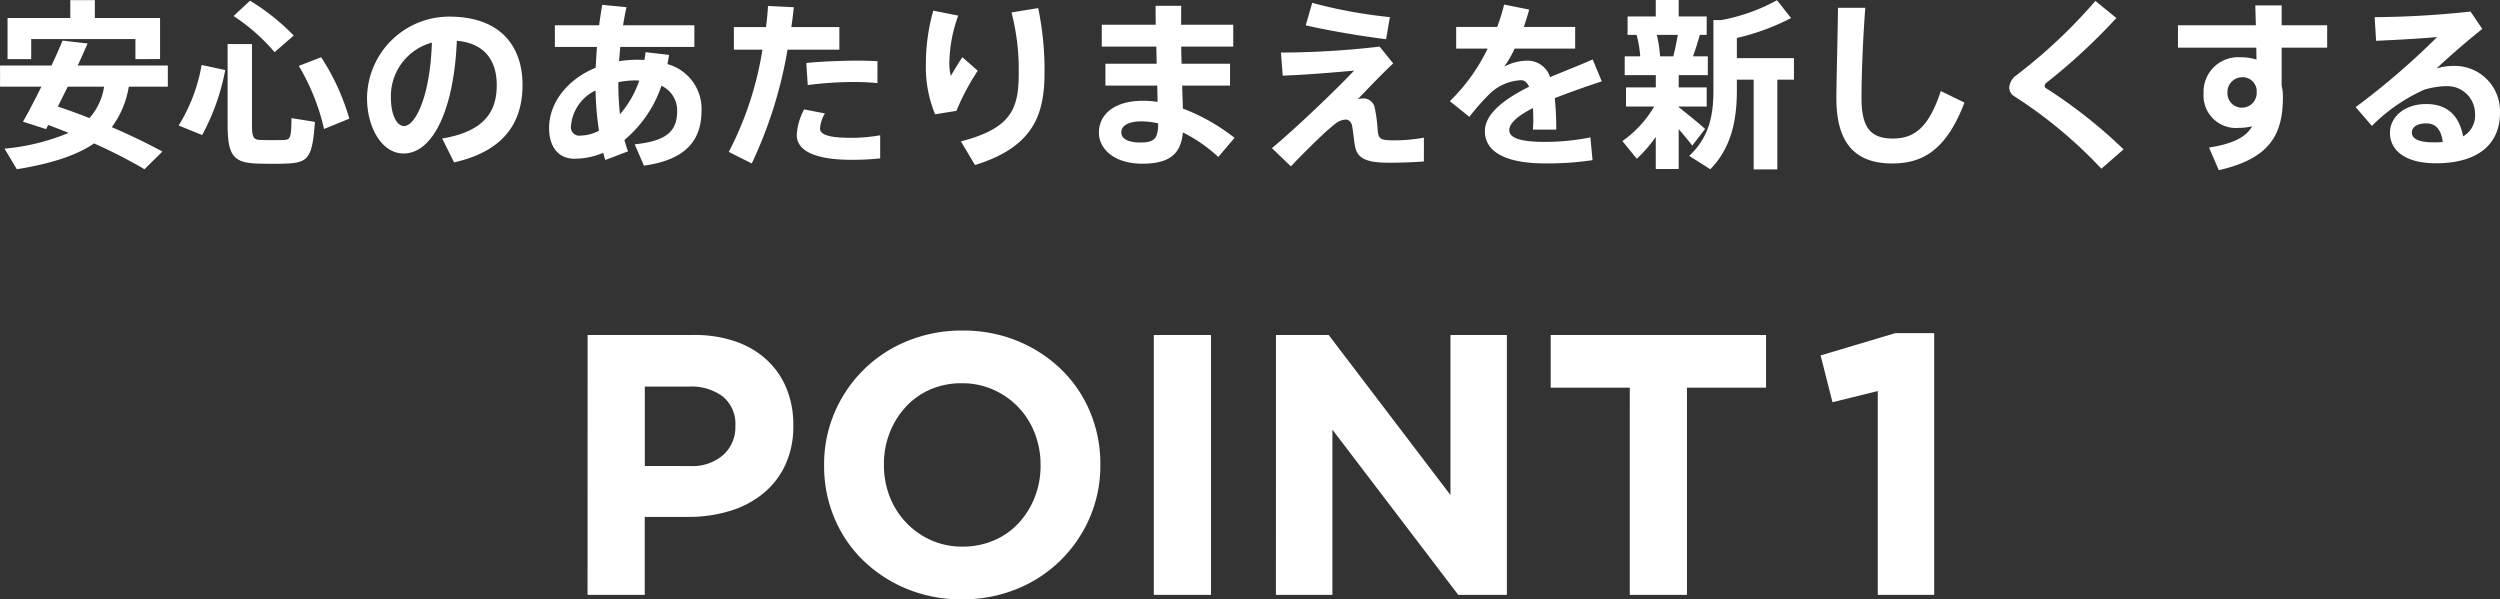
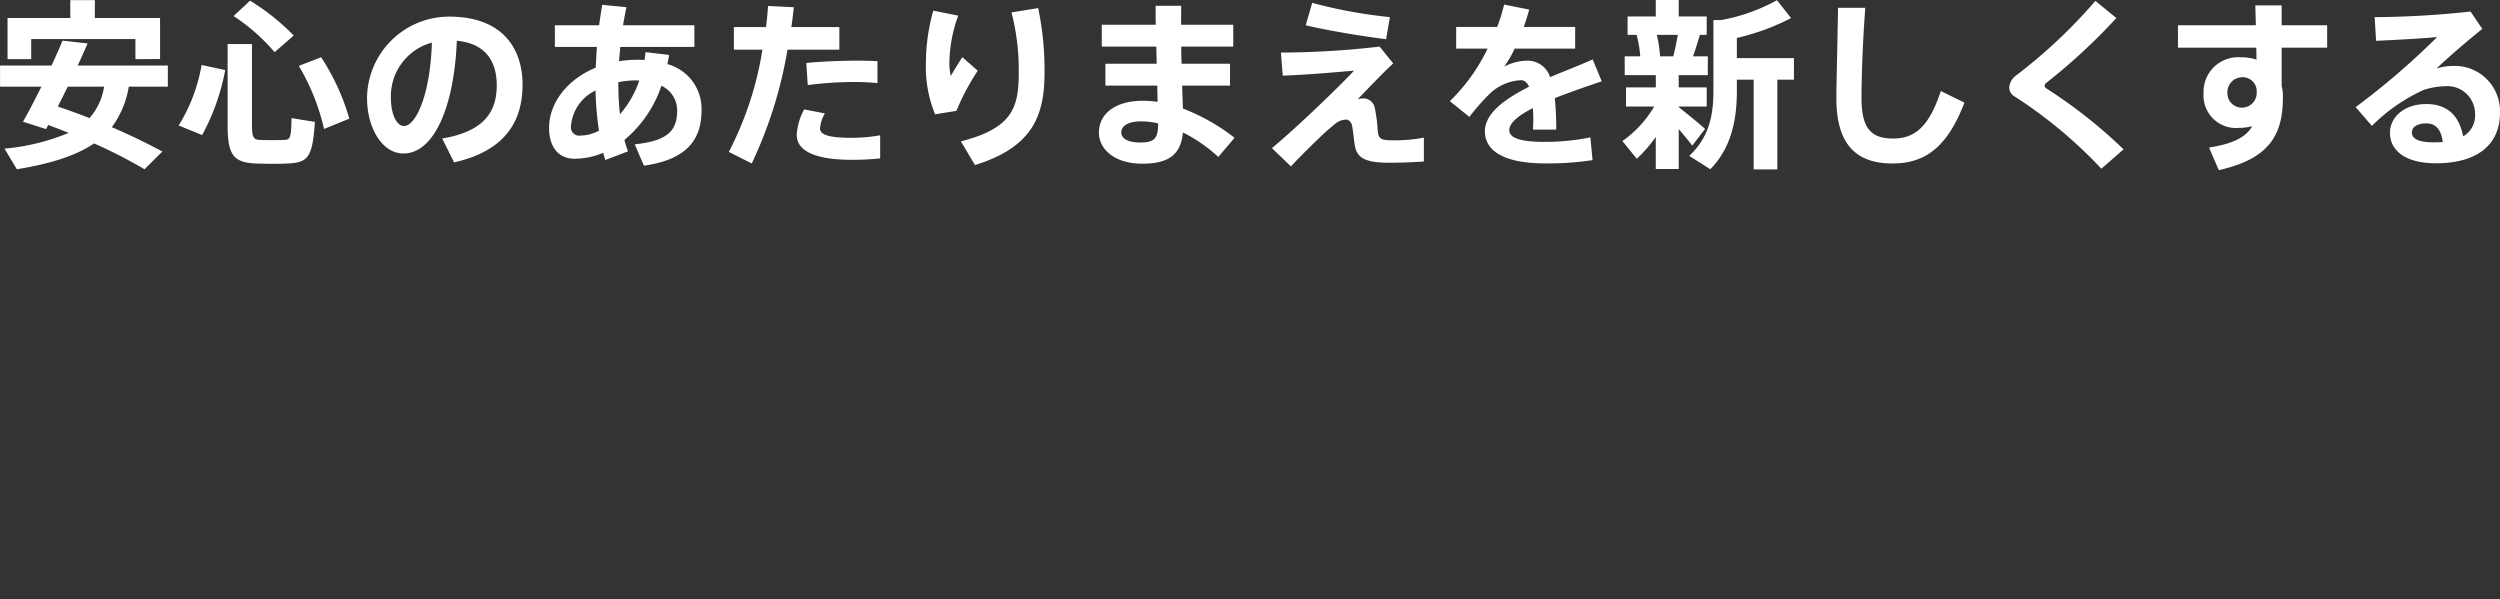
<svg xmlns="http://www.w3.org/2000/svg" width="249.138" height="59.726" viewBox="0 0 249.138 59.726">
  <rect x="0" y="0" width="249.138" height="59.726" fill="#333333" stroke="none" />
  <g id="point1_ttl_pc" transform="translate(-557.648 -2539.718)">
    <g id="Group_1395" data-name="Group 1395" transform="translate(613.182 2569.273)">
-       <path id="Path_17602" data-name="Path 17602" d="M-1.221-20.313-5.735-19.2l-1.184-4.662,7.437-2.22H4.4V0H-1.221Z" transform="translate(132.818 29.727)" fill="#fff" />
-       <path id="Path_17601" data-name="Path 17601" d="M-47.582-12.839a4.634,4.634,0,0,0,3.33-1.129,3.7,3.7,0,0,0,1.184-2.793v-.074a3.533,3.533,0,0,0-1.24-2.923,5.247,5.247,0,0,0-3.385-1h-4.4v7.918ZM-57.794-25.9h10.582a12.445,12.445,0,0,1,4.162.648,8.832,8.832,0,0,1,3.108,1.831A8,8,0,0,1-37.98-20.59a9.4,9.4,0,0,1,.685,3.644v.074a9.079,9.079,0,0,1-.814,3.959,8.078,8.078,0,0,1-2.238,2.849,9.705,9.705,0,0,1-3.33,1.72,14.12,14.12,0,0,1-4.089.574H-52.1V0h-5.7Zm37.37,21.09a7.785,7.785,0,0,0,3.145-.629,7.189,7.189,0,0,0,2.461-1.739A8.2,8.2,0,0,0-13.227-9.75a8.482,8.482,0,0,0,.573-3.127v-.074a8.627,8.627,0,0,0-.573-3.145,7.82,7.82,0,0,0-1.628-2.59,7.823,7.823,0,0,0-2.5-1.758A7.593,7.593,0,0,0-20.5-21.09a7.748,7.748,0,0,0-3.163.629A7.235,7.235,0,0,0-26.1-18.722a8.2,8.2,0,0,0-1.591,2.572,8.482,8.482,0,0,0-.573,3.127v.074a8.627,8.627,0,0,0,.573,3.145,7.82,7.82,0,0,0,1.628,2.59,7.882,7.882,0,0,0,2.479,1.757A7.557,7.557,0,0,0-20.424-4.81ZM-20.5.444A14.121,14.121,0,0,1-26.011-.61,13.709,13.709,0,0,1-30.359-3.46a12.746,12.746,0,0,1-2.849-4.218,13.291,13.291,0,0,1-1.018-5.2v-.074a13.085,13.085,0,0,1,1.036-5.2A13.413,13.413,0,0,1-30.322-22.4a13.348,13.348,0,0,1,4.366-2.886,14.258,14.258,0,0,1,5.532-1.054,14.121,14.121,0,0,1,5.513,1.054,13.71,13.71,0,0,1,4.347,2.849,12.746,12.746,0,0,1,2.849,4.218,13.291,13.291,0,0,1,1.018,5.2v.074a13.085,13.085,0,0,1-1.036,5.2A13.413,13.413,0,0,1-10.6-3.5,13.348,13.348,0,0,1-14.966-.61,14.258,14.258,0,0,1-20.5.444ZM-1.369-25.9h5.7V0h-5.7Zm12.173,0h5.254L28.194-9.953V-25.9h5.624V0H28.971L16.428-16.465V0H10.8Zm35.261,5.254H38.184V-25.9h21.46v5.254H51.763V0h-5.7Z" transform="translate(60.818 29.727)" fill="#fff" />
-     </g>
+       </g>
    <path id="Path_17603" data-name="Path 17603" d="M-109.4-9.4v-4.086h-6.5v-1.782h-2.448v1.782H-124.6v4.1h2.358v-2h10.386v2Zm-7.038,5.886c-.99-.4-2.052-.774-3.15-1.152.324-.63.648-1.3.99-1.98h3.618A6.026,6.026,0,0,1-116.442-3.51Zm3.924-3.132h3.888V-8.748h-8.982c.36-.774.684-1.53.99-2.2l-2.5-.288c-.306.738-.684,1.6-1.1,2.484h-5.13v2.106h4.122c-.666,1.332-1.314,2.592-1.836,3.492l2.3.738.216-.414c.7.27,1.386.522,2.034.792A21.73,21.73,0,0,1-124.9-.468l1.224,2.052c3.564-.576,6.012-1.422,7.7-2.574a49.738,49.738,0,0,1,5.022,2.574L-109.17-.18c-1.53-.828-3.2-1.638-5.04-2.43A9.25,9.25,0,0,0-112.518-6.642Zm10.44-7.038a19.243,19.243,0,0,1,4.086,3.6l1.908-1.656a22.144,22.144,0,0,0-4.356-3.474Zm-.594,2.79v8.046c0,3.132.612,3.816,3.1,3.87.756.018,1.836.036,2.646,0,2.268-.072,2.7-.5,2.952-4.158L-96.3-3.51c-.036,2.034-.126,2.16-.81,2.178-.648.018-1.6.018-2.25,0-.7-.018-.882-.2-.882-1.494V-10.89Zm7.092,2.178A21.509,21.509,0,0,1-93.06-2.43l2.52-1.026a22.556,22.556,0,0,0-2.808-6.12Zm-9.684-.09a16.951,16.951,0,0,1-2.286,6.03l2.34.954a22.226,22.226,0,0,0,2.3-6.48Zm22.95-2.232c-.18,5.49-1.692,8.316-2.772,8.316-.738,0-1.314-1.152-1.314-2.808A5.527,5.527,0,0,1-82.314-11.034Zm-6.462,5.58c0,2.79,1.422,5.472,3.636,5.472,2.988,0,5.04-4.536,5.31-11.232,2.79.252,3.978,1.98,3.978,4.428,0,2.5-1.1,4.59-5.436,5.31L-80.1.9c5.292-1.188,6.822-4.3,6.822-7.74,0-3.564-1.944-6.786-7.326-6.786a8.193,8.193,0,0,0-8.172,8.154Zm22.77-.81a30.62,30.62,0,0,0,.342,4.014,4.19,4.19,0,0,1-1.854.486.828.828,0,0,1-.936-.954A4.3,4.3,0,0,1-66.006-6.264Zm4.356-.99a9.957,9.957,0,0,1-1.926,3.366,30.032,30.032,0,0,1-.162-3.2,9.109,9.109,0,0,1,1.746-.18C-61.884-7.272-61.758-7.254-61.65-7.254Zm.63-2.826c-.036.27-.072.522-.108.774-.234,0-.468-.018-.7-.018a12.047,12.047,0,0,0-1.836.144c.036-.45.072-.936.126-1.422h7.38v-2.16h-7.11c.108-.612.216-1.224.342-1.8L-65.34-14.8c-.108.666-.216,1.35-.306,2.034h-4.41v2.16h4.194c-.054.7-.09,1.4-.126,2.07-2.844,1.17-4.644,3.51-4.644,6.012,0,1.8.864,3.06,2.538,3.06a7.348,7.348,0,0,0,2.862-.594c.054.252.126.486.2.72L-62.766-.2a10.444,10.444,0,0,1-.36-1.134,12.018,12.018,0,0,0,3.69-5.4A2.7,2.7,0,0,1-57.87-4.266c0,1.98-.918,3.024-4.23,3.366l.918,2.124C-56.88.63-55.44-1.4-55.44-4.284a4.617,4.617,0,0,0-3.4-4.608c.054-.288.126-.612.162-.918Zm8.8-2.5v2.25h2.844A33.348,33.348,0,0,1-52.722-.144l2.286,1.152a43.188,43.188,0,0,0,3.564-11.34h5.166v-2.25h-4.788c.108-.666.18-1.332.252-1.98l-2.574-.126c-.036.684-.108,1.386-.2,2.106Zm14.31,3.4c-.612-.036-1.386-.054-2.232-.054-1.566.018-3.492.09-4.86.234l.144,2.2a35.831,35.831,0,0,1,4.5-.306A24.23,24.23,0,0,1-37.908-7Zm-7.308,4.806a6.032,6.032,0,0,0-.738,2.538c0,1.782,2.268,2.484,5.472,2.484A25.724,25.724,0,0,0-37.638.5V-1.8a16.363,16.363,0,0,1-2.862.252c-1.872,0-3.132-.2-3.132-.936a3.384,3.384,0,0,1,.486-1.494Zm20.664-9.666a22.847,22.847,0,0,1,.72,6.03c0,3.528-.684,5.508-5.76,6.822l1.4,2.358c5.814-1.8,6.93-5,6.93-9.216a30.4,30.4,0,0,0-.63-6.426Zm-8.532,5.13a12.325,12.325,0,0,0,.918,5.022l2.124-.342a23.585,23.585,0,0,1,2.124-4l-1.53-1.35c-.342.5-.882,1.4-1.152,1.872a5.152,5.152,0,0,1-.144-1.422,14.282,14.282,0,0,1,.882-4.59l-2.484-.5a19.374,19.374,0,0,0-.738,5.292ZM-9.936-2.988v.018c0,1.476-.36,1.89-1.782,1.89-1.278,0-1.89-.414-1.89-1.008,0-.648.666-1.1,2.016-1.1A7.826,7.826,0,0,1-9.936-2.988Zm-5.256-5.94V-6.75h5.166l.036,1.62a10.181,10.181,0,0,0-1.476-.108c-2.862,0-4.374,1.386-4.374,3.168,0,1.62,1.512,3.1,4.32,3.1,2.772,0,3.852-1.008,4.05-3.114A15.073,15.073,0,0,1-3.942.36l1.62-1.908A19.839,19.839,0,0,0-7.47-4.464c-.018-.648-.054-1.44-.072-2.286h4.77V-8.928H-7.6c-.018-.576-.036-1.152-.036-1.71h5.184v-2.178h-5.2c.018-.7,0-1.332.018-1.89h-2.556c0,.54,0,1.188.018,1.89h-5.382v2.178h5.436l.036,1.71ZM4.77-12.762c2.124.5,5.274,1.044,8.01,1.386l.378-2.2a48.157,48.157,0,0,1-7.74-1.422ZM2.3-10.044l.18,2.3c2.5-.09,5.346-.342,7.11-.5C7.938-6.48,3.78-2.484,1.4-.522L3.294,1.3C4.158.36,5.922-1.368,6.7-2.088c.306-.27.7-.612.954-.81a1.8,1.8,0,0,1,1.116-.468c.27,0,.558.216.63.666.126.7.18,1.512.288,2.034.252,1.188,1.152,1.6,3.384,1.6,1.17,0,2.268-.036,3.474-.126V-1.566a15.976,15.976,0,0,1-2.772.27c-1.512,0-1.746-.054-1.836-1.026a14.749,14.749,0,0,0-.288-2.214,1.148,1.148,0,0,0-1.206-.936,2.266,2.266,0,0,0-.486.072c1.026-1.062,2.376-2.484,3.528-3.564l-1.35-1.674A86.869,86.869,0,0,1,2.3-10.044Zm31.068.684c-1.1.5-2.664,1.1-4.248,1.764a2.347,2.347,0,0,0-2.358-1.638,5.034,5.034,0,0,0-2.214.594,10.6,10.6,0,0,0,1.044-1.8h6.03V-12.6H26.5q.3-.837.54-1.728l-2.5-.5A18.278,18.278,0,0,1,23.85-12.6H19.764v2.16H22.9A18.539,18.539,0,0,1,19.134-5.2l1.944,1.566A22.375,22.375,0,0,1,23-5.832a4.839,4.839,0,0,1,3.24-1.458c.306,0,.576.2.792.648C24.642-5.436,22.626-4,22.626-2.2c0,2.124,2.232,3.2,5.958,3.2a29.49,29.49,0,0,0,4.77-.324l-.216-2.268a22.765,22.765,0,0,1-4.572.45c-2.358,0-3.51-.378-3.51-1.17,0-.738.972-1.494,2.358-2.2.018.342.036.738.036,1.17,0,.306-.018.612-.036.972h2.322a31.108,31.108,0,0,0-.144-3.132c1.6-.63,3.33-1.224,4.68-1.674Zm6.714-.306a12.392,12.392,0,0,0-.324-2.142H41.85c-.108.666-.27,1.422-.45,2.142ZM41.94-4.608v-.054h2.79V-6.57H41.94V-7.794h2.9V-9.666H43.362c.27-.738.5-1.494.684-2.142h.684v-1.836H41.94v-1.638H39.654v1.638H36.846v1.836h.9a11.58,11.58,0,0,1,.36,2.142H36.558v1.872h3.1V-6.57h-2.97v1.908h2.808a11.033,11.033,0,0,1-3.168,3.438L37.764.54a13.586,13.586,0,0,0,1.89-2.178v3.2H41.94V-2.412c.522.594,1.008,1.188,1.35,1.638L44.568-2.43C43.956-2.988,42.894-3.852,41.94-4.608Zm9.828-2.736h1.656V-9.486H47.736V-11.5a23.024,23.024,0,0,0,5.4-1.98l-1.4-1.782a18.3,18.3,0,0,1-5.562,1.98H45.4v7.02c0,2.556-.45,4.662-2.412,6.516L45.09,1.584c2.088-2.142,2.646-4.878,2.646-7.848v-1.08H49.41V1.6h2.358Zm6.048-7.164c-.054,3.816-.162,7.344-.162,9.036,0,4.284,1.728,6.48,5.562,6.48,3.006,0,5.382-1.3,7.2-6.066L68.058-6.21c-1.188,3.636-2.646,4.734-4.77,4.734-2.214,0-3.132-1.062-3.132-4.05,0-1.656.09-5.184.378-8.982Zm25.65-.684a52.088,52.088,0,0,1-7.884,7.416,1.657,1.657,0,0,0-.7,1.17,1.021,1.021,0,0,0,.5.918A45.659,45.659,0,0,1,84.06,1.53L86.274-.4a49.591,49.591,0,0,0-7.74-6.1.308.308,0,0,1-.126-.234.4.4,0,0,1,.162-.288,59.185,59.185,0,0,0,6.984-6.462ZM99.54-6.282v.252a1.47,1.47,0,0,1-1.476,1.476,1.43,1.43,0,0,1-1.44-1.476,1.473,1.473,0,0,1,1.368-1.548A1.4,1.4,0,0,1,99.54-6.282Zm-7.848-6.48v2.232H99.5l.018,1.188a5.069,5.069,0,0,0-1.6-.234,3.449,3.449,0,0,0-3.672,3.6A3.228,3.228,0,0,0,97.74-2.538,5.546,5.546,0,0,0,99.09-2.7c-.594,1.044-1.8,1.728-4.3,2.124l.972,2.25c5.328-1.188,6.39-3.8,6.39-7.326a4.228,4.228,0,0,0-.126-1.08v-3.8h4.536v-2.232h-4.536v-1.98H99.4c.018.576.036,1.26.054,1.98ZM118.08-1.134a7.527,7.527,0,0,1-.918.036c-1.53,0-2.16-.378-2.16-.99,0-.54.558-.9,1.44-.9C117.414-2.988,117.936-2.322,118.08-1.134Zm-6.786-12.438.144,2.358c1.944-.09,4.644-.234,6.084-.378A73.712,73.712,0,0,1,109.4-4.608l1.62,1.872a17.416,17.416,0,0,1,5.2-3.6,7.873,7.873,0,0,1,2.214-.36A2.757,2.757,0,0,1,121.3-3.942a2.4,2.4,0,0,1-1.188,2.25c-.4-2.088-1.584-3.222-3.69-3.222-2.142,0-3.6,1.278-3.6,2.862,0,1.818,1.6,3.042,4.572,3.042,4.266,0,6.39-1.962,6.39-5.022a4.506,4.506,0,0,0-4.644-4.68,5.619,5.619,0,0,0-1.674.252c1.206-1.152,3.2-2.862,4.554-3.942l-1.17-1.728A93.9,93.9,0,0,1,111.294-13.572Z" transform="translate(683 2555)" fill="#fff" />
  </g>
</svg>